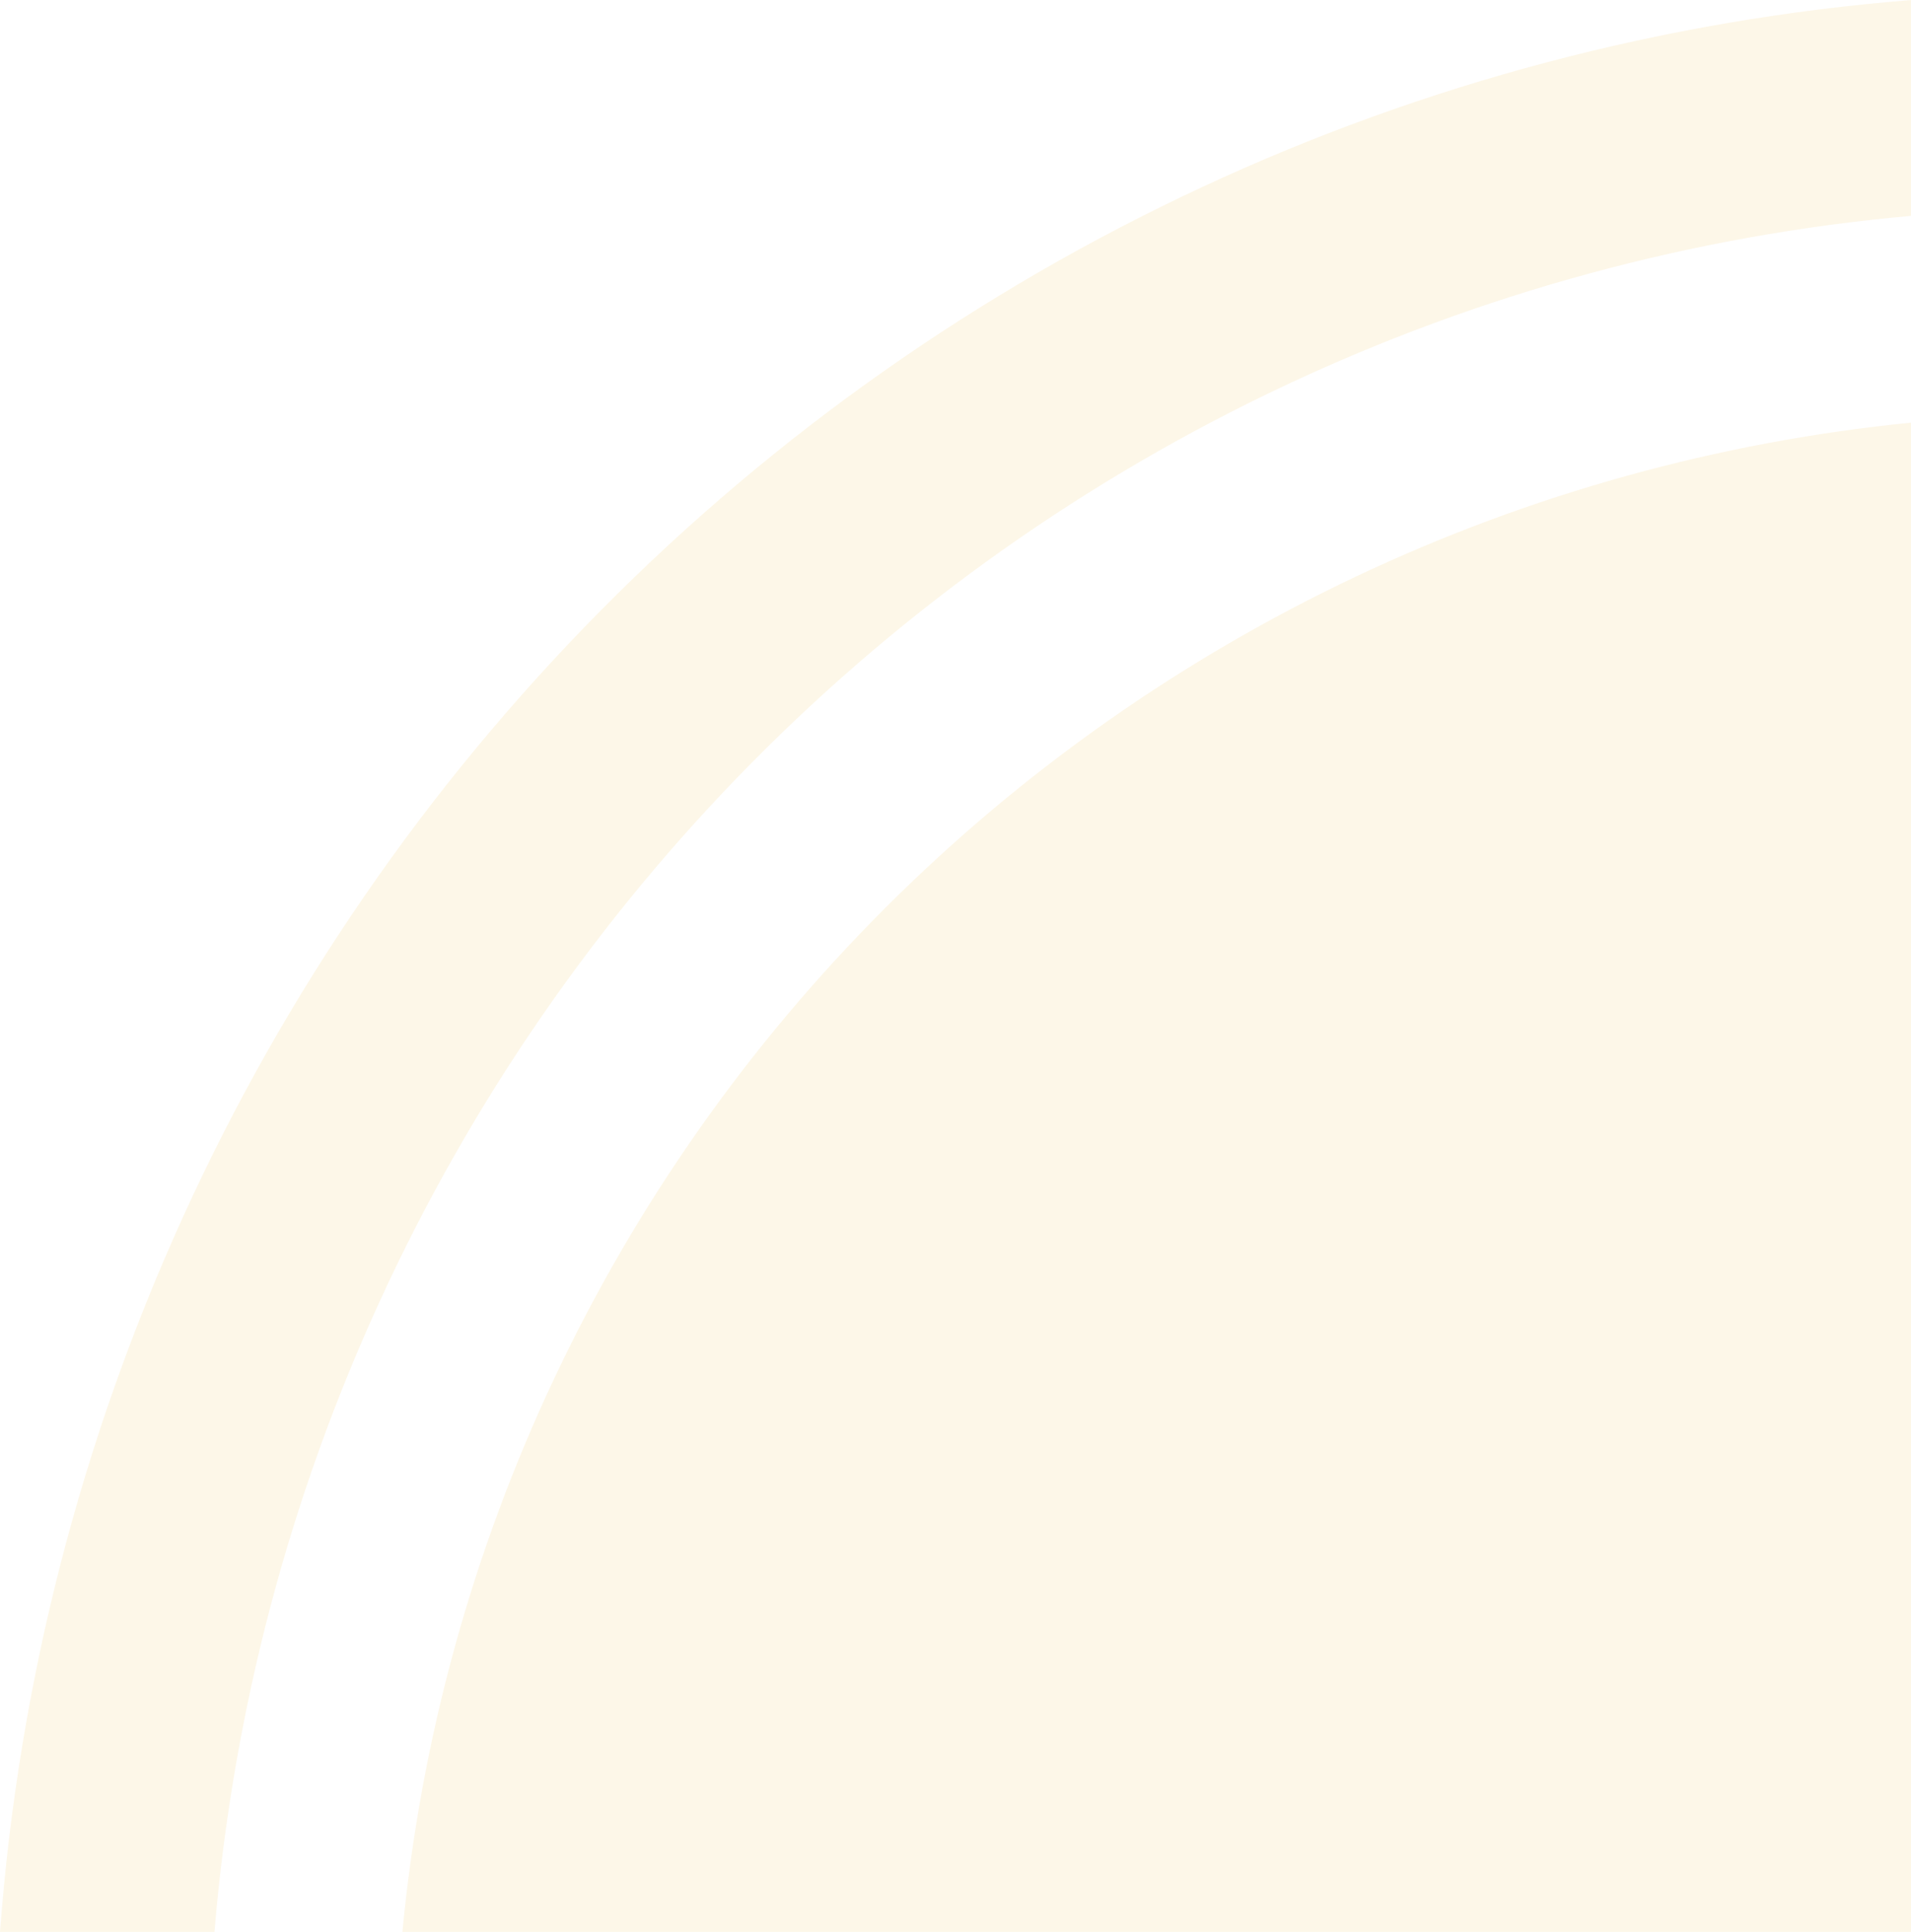
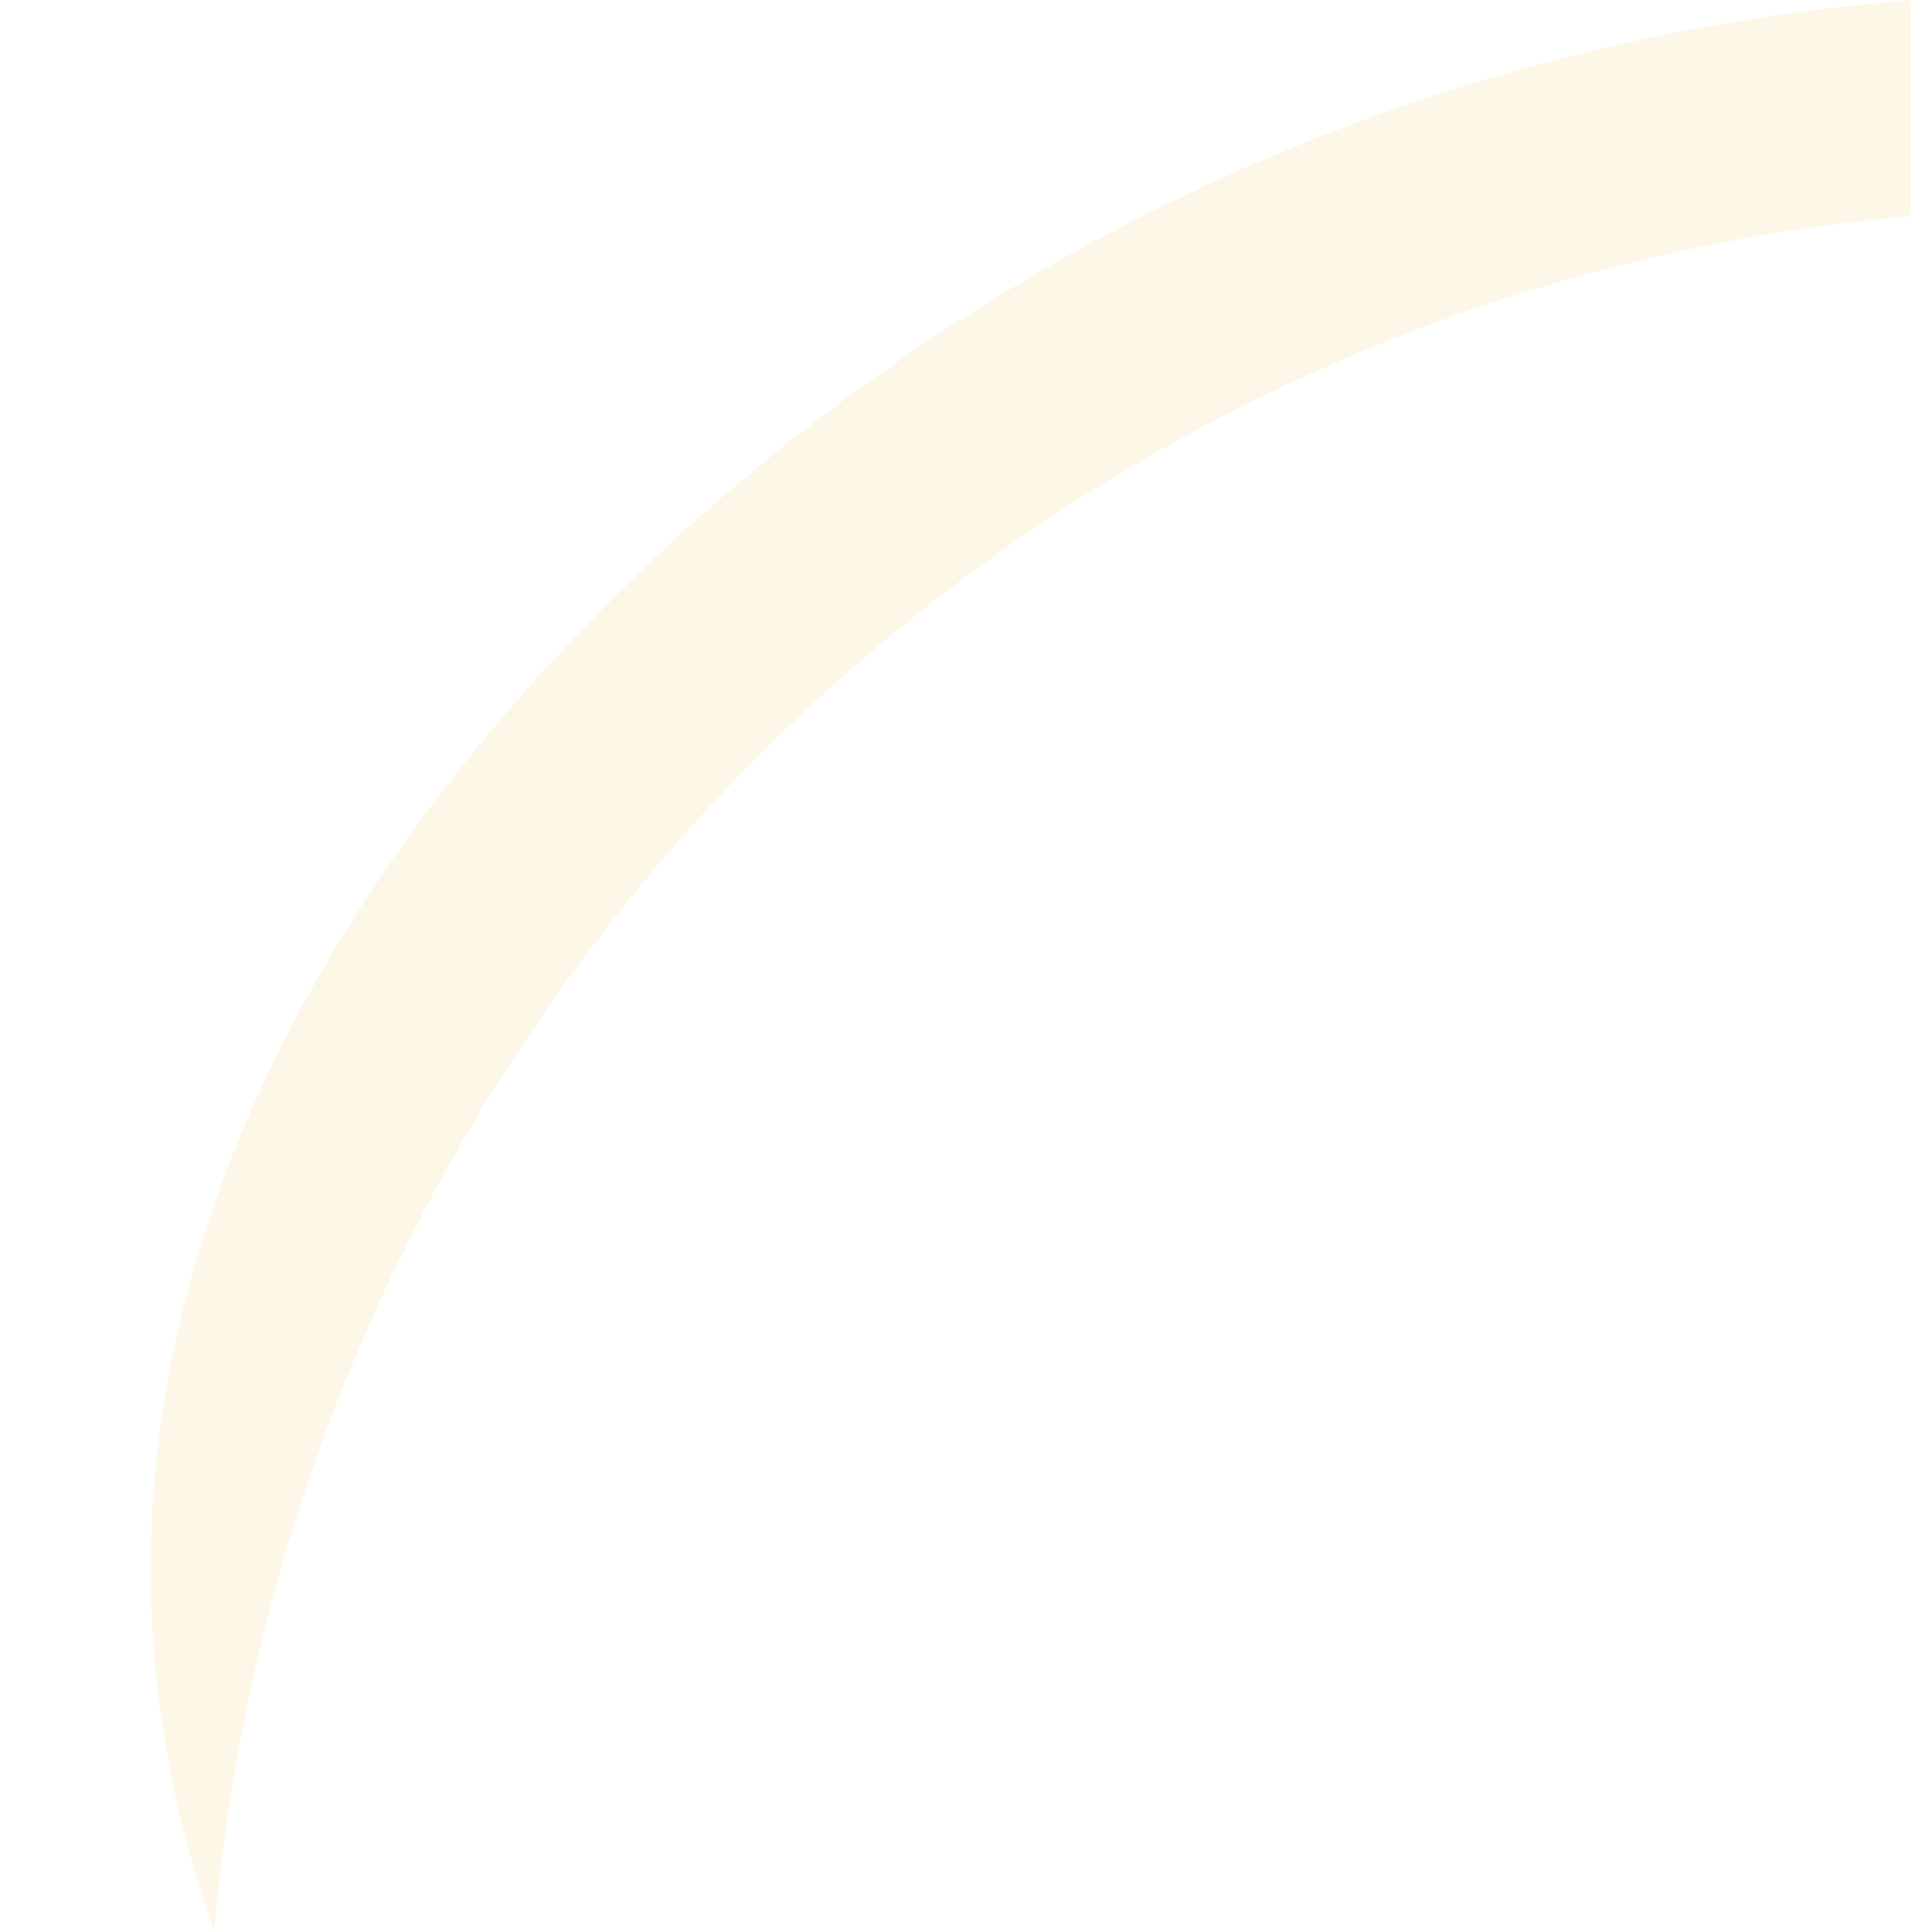
<svg xmlns="http://www.w3.org/2000/svg" width="915" height="925" viewBox="0 0 915 925" fill="none">
-   <path d="M915.208 924.841H192.675C210.29 739.771 291.975 566.533 423.766 434.743C555.556 302.952 729.269 220.793 915.208 202.309V924.841Z" fill="#F1CC67" fill-opacity="0.15" />
-   <path d="M915.208 103.322C705.307 122.044 508.711 214.716 360.068 365.005C211.425 515.294 120.276 713.554 102.686 924.842H-0C17.828 686.181 119.869 461.798 287.701 292.2C455.532 122.602 678.095 18.965 915.208 0V103.322Z" fill="#F1CC67" fill-opacity="0.15" />
+   <path d="M915.208 103.322C705.307 122.044 508.711 214.716 360.068 365.005C211.425 515.294 120.276 713.554 102.686 924.842C17.828 686.181 119.869 461.798 287.701 292.2C455.532 122.602 678.095 18.965 915.208 0V103.322Z" fill="#F1CC67" fill-opacity="0.15" />
</svg>